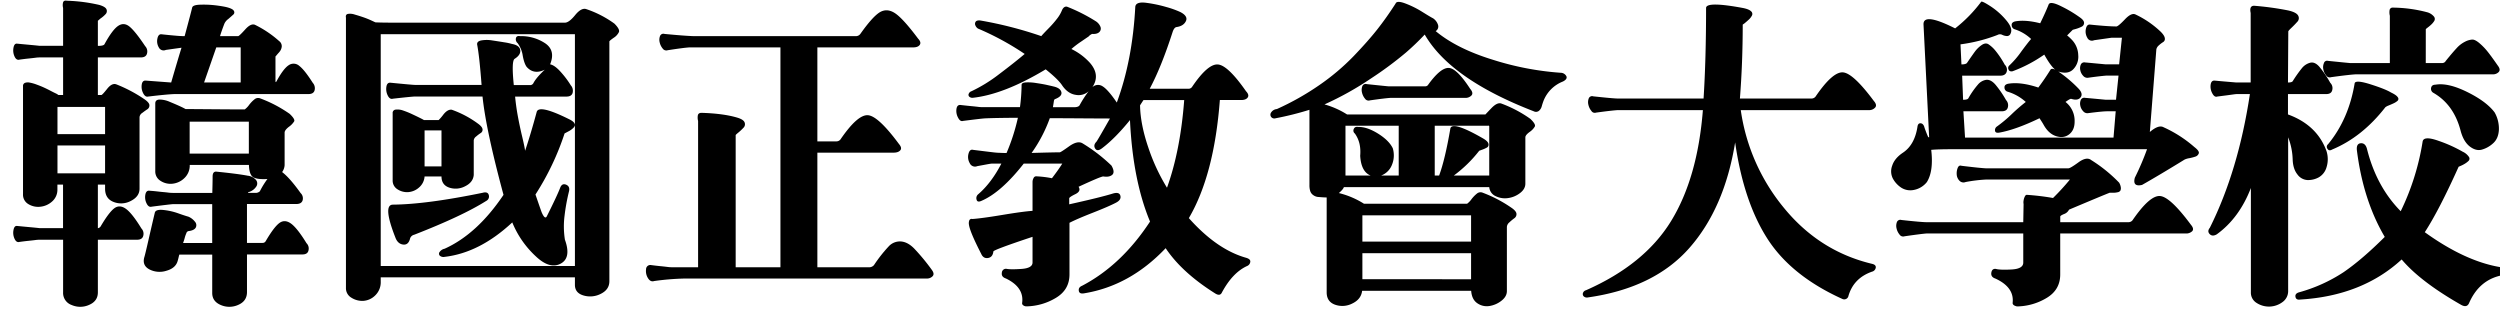
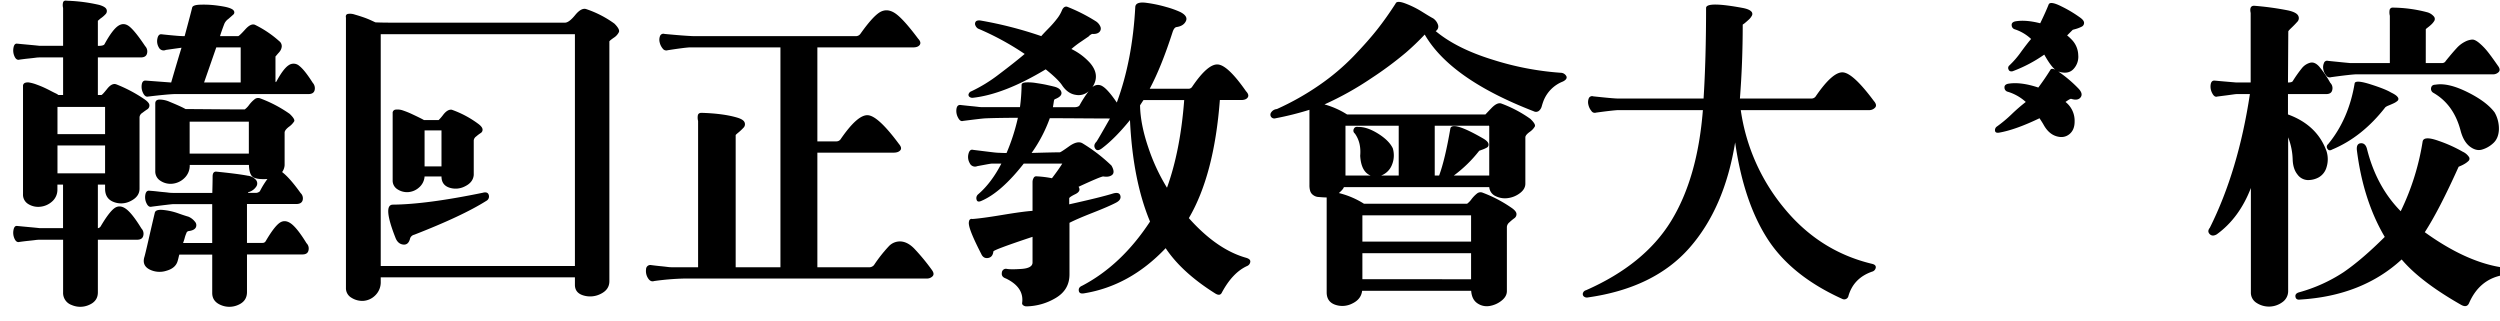
<svg xmlns="http://www.w3.org/2000/svg" id="레이어_1" data-name="레이어 1" viewBox="0 0 1536 197">
  <path d="M178.68,137.28q-3.84-2.68-7.12-.19t-8.27,11a2.13,2.13,0,0,1-1.93,1.15h-9.62V125.35H182c2.17,0,3.49-.77,3.94-2.31a4.47,4.47,0,0,0-1.25-4.43q-6.74-9.42-11.36-12.89a8.09,8.09,0,0,0,1.54-4.23v-20q0-1.53,2.6-3.56a11.81,11.81,0,0,0,3.27-3.37q.68-1.33-2.79-4.62A79.73,79.73,0,0,0,160,60.49a3.43,3.43,0,0,0-3.56.48,19.32,19.32,0,0,0-3.37,3.47,12.51,12.51,0,0,1-2.7,2.79q-6,0-18.28-.1T114,67q-1.35-.77-3.66-1.83c-1.54-.71-3.56-1.57-6.06-2.6A15.63,15.63,0,0,0,98,61.17c-1.73.06-2.6.86-2.6,2.4v41.57a6.72,6.72,0,0,0,3.27,6,11.13,11.13,0,0,0,7.32,1.73,12.21,12.21,0,0,0,7.31-3.46,10.59,10.59,0,0,0,3.27-8.09h36.37q.2,6.17,2.7,7.6t8.66,1.06a52.19,52.19,0,0,0-4.62,7.51,3.64,3.64,0,0,1-2.12,1h-5.19a.75.75,0,0,1,.77-.58,8.37,8.37,0,0,0,4.42-3.46,3.4,3.4,0,0,0-.38-4,7.78,7.78,0,0,0-5-2.5q-6-1.16-19.43-2.51c-1.42,0-2.12,1-2.12,3.08,0,2.31-.07,5.65-.19,10H106.13a20.77,20.77,0,0,1-2.79-.19c-1-.13-1.86-.22-2.69-.29s-2.09-.19-3.76-.39-3.4-.35-5.19-.48c-1.29-.12-2.09.71-2.41,2.51a8.45,8.45,0,0,0,.77,5.29q1.25,2.59,3.18,2,10.58-1.35,12.89-1.54h24.25v23.86h-17.9a28.57,28.57,0,0,0,1-3.08,17.88,17.88,0,0,1,1-2.88,1.78,1.78,0,0,1,1.34-1.35c2.31-.26,3.79-1,4.43-2.12a3.16,3.16,0,0,0-.48-3.65,10,10,0,0,0-4-3.08c-1.41-.39-3.56-1.09-6.44-2.12a38.35,38.35,0,0,0-9-2c-3.08-.32-4.82.22-5.2,1.63q-1.92,8.09-4,17.23t-2.5,10.3q-1.35,5,3.27,7.4a13.65,13.65,0,0,0,10.39.77q5.77-1.63,6.93-6.25c.12-.39.29-1,.48-1.83s.35-1.44.48-1.83h20.21V180q0,5.2,5.29,7.41a13.16,13.16,0,0,0,10.68-.09q5.39-2.31,5.39-7.89v-23.1H185.8q3.27,0,3.76-2.59a4.59,4.59,0,0,0-1.25-4.33Q182.54,140,178.68,137.28ZM152.89,94.37H116.52V74.74h36.37Z" />
  <path d="M77.26,128.24q-3.86-2.7-7.12-.2t-8.27,11a2.39,2.39,0,0,1-1.74,1.16V113.42h4.43v2.5q0,6.17,5.29,8.18a12.53,12.53,0,0,0,10.59-.68q5.28-2.69,5.29-7.5V72a3.4,3.4,0,0,1,1.64-2.6c1.09-.83,2.11-1.57,3.08-2.21a2.75,2.75,0,0,0,1.34-2.6Q91.7,63,88.62,60.88a88.1,88.1,0,0,0-17.13-9.05q-2.7-1-5.68,2.79c-2,2.51-3.17,3.76-3.56,3.76H60.13V35.28H86.5q3.27,0,3.85-2.5a4.71,4.71,0,0,0-1.16-4.43q-6-9-9.52-11.93t-7.12-.48Q69,18.36,64.18,27.2q-.59,1-4.05,1V12.77l1.54-1.35a17.36,17.36,0,0,0,3.08-2.6,2.71,2.71,0,0,0,.68-3.08Q64.76,4.11,60.9,3A100.9,100.9,0,0,0,41.08.45Q39,.06,38.68,1.8a6.84,6.84,0,0,0,.09,3.08V28.16H24.34c-1-.12-2.95-.32-5.77-.58s-5.52-.51-8.09-.76c-1.15-.13-1.89.73-2.21,2.59a8.81,8.81,0,0,0,.67,5.3c.77,1.67,1.8,2.3,3.08,1.92,1.8-.25,3.63-.48,5.49-.67s3.27-.36,4.23-.48a19.66,19.66,0,0,1,2.6-.2H38.77v23.1H35.89a8,8,0,0,0-1.64-1c-.58-.26-1.67-.8-3.27-1.64s-3.05-1.54-4.33-2.12-2.73-1.15-4.33-1.73a23.94,23.94,0,0,0-4.14-1.15,5.2,5.2,0,0,0-2.89.19,2,2,0,0,0-1.15,2v66.39a6.67,6.67,0,0,0,3.27,6.07,11.49,11.49,0,0,0,7.31,1.63A12.68,12.68,0,0,0,32,123.81a9.56,9.56,0,0,0,3.27-7.51v-2.88h3.46v26.75H24.34q-1.55-.19-5.77-.58c-2.83-.26-5.52-.51-8.09-.77-1.15-.13-1.89.74-2.21,2.6a8.78,8.78,0,0,0,.67,5.29q1.16,2.5,3.08,1.92c1.8-.25,3.63-.48,5.49-.67s3.27-.35,4.23-.48a19.52,19.52,0,0,1,2.6-.19H38.77v32.33a7.86,7.86,0,0,0,5.3,7.79,13.16,13.16,0,0,0,10.68-.09q5.39-2.31,5.38-7.7V147.29H84.19c2.18,0,3.47-.83,3.85-2.5a4.7,4.7,0,0,0-1.16-4.43Q81.12,130.94,77.26,128.24ZM35.31,65.69H64.56V82.43H35.31Zm0,40.8V89.36H64.56v17.13Z" />
  <path d="M183.88,40.48a5.23,5.23,0,0,0-6.54-.39q-3.28,2.13-7.51,10c0,.13-.13.19-.38.19l-.2.2V34.71c.77-.9,1.57-1.83,2.41-2.79a5.91,5.91,0,0,0,1.44-3.28,3.85,3.85,0,0,0-1.54-3.36,65.52,65.52,0,0,0-14.82-10c-1.66-.77-3.69.16-6.06,2.79s-3.82,4-4.33,4.14H135.19c.51-1.8,1.41-4.36,2.69-7.7a7.38,7.38,0,0,1,2.31-2.79c1.28-1.09,2.31-2,3.08-2.7a1.76,1.76,0,0,0,.39-2.4q-.78-1.35-4.81-2.31c-1.8-.39-4-.74-6.64-1.06a62.69,62.69,0,0,0-8.86-.38q-4.91.09-5.29,1.82-.57,2.51-4.62,17.52c-1.41,0-2.88-.07-4.42-.2s-3.31-.28-5.3-.48-3.49-.35-4.52-.48c-1.28-.12-2.12.77-2.5,2.7a7.46,7.46,0,0,0,.87,5.38,3.27,3.27,0,0,0,4.33,1.54q9.42-1.34,9.62-1.34-2.11,6.74-6.35,21.36L89.58,49.52c-1.41-.12-2.25.71-2.5,2.51a8.62,8.62,0,0,0,.86,5.19c.84,1.67,1.83,2.38,3,2.12Q102.09,58,107.09,57.8h82.37q3.27,0,3.85-2.41a5,5,0,0,0-1.16-4.52Q187.15,43,183.88,40.48Zm-36,10.2H125.38l7.5-21.56h15Z" />
-   <path d="M349.58,73.2Q331.1,64,329.75,68.77q-3.64,13.47-7.12,23.86-.37-2.68-1.82-8.75t-2.6-12.22q-1.15-6.16-1.73-12.32H348q3.27,0,3.85-2.41a5,5,0,0,0-1.16-4.52,55.49,55.49,0,0,0-6.06-8.08c-2.5-2.82-4.71-4.43-6.64-4.81q3.47-8.48-3-12.9a26.73,26.73,0,0,0-15.5-4.42c-1.41-.26-2.24.16-2.5,1.25a3,3,0,0,0,1,3,17,17,0,0,1,3.17,7.7q.87,4.82,2.41,6.93,4.42,5,11.16,1.73-5.38,5-7.12,8.47a2.27,2.27,0,0,1-2.12,1h-9.81q-1.54-15,.57-16.17,3.86-2.49,3.37-5.39T314.55,27a35.83,35.83,0,0,0-4.71-1c-2.38-.39-4.85-.77-7.41-1.16a20,20,0,0,0-6.74,0c-1.92.39-2.76,1.28-2.5,2.69q1.35,6.93,2.69,24.64h-40.8q-1.53,0-15.2-1.35c-1.41-.12-2.25.74-2.5,2.6a8.78,8.78,0,0,0,.87,5.29q1.25,2.51,3.17,1.93,11.93-1.35,13.86-1.35h41.18q2.12,20.59,12.9,60.43-16.17,24.06-36.19,33.1a4.86,4.86,0,0,0-3,1.92,1.74,1.74,0,0,0,0,2.31,3.43,3.43,0,0,0,3,.77q21.56-2.51,41.57-21.17a58.41,58.41,0,0,0,14.63,21q8.46,7.89,15.11,4.33t2.6-14.72a51.84,51.84,0,0,1-.2-14.82,120.81,120.81,0,0,1,2.7-14.82q.76-3.08-1.74-4.14t-3.65,1.83q-1.74,4.62-8.28,17.71c-.77,1.28-1.79.45-3.08-2.51-.12-.25-1.41-3.91-3.84-11a163,163,0,0,0,17.89-37.53L350,80.32q3.07-1.92,3.27-3.47Q353.23,74.93,349.58,73.2Z" />
  <path d="M244.21,116.3a10.66,10.66,0,0,0,6.54,1.74,11.08,11.08,0,0,0,6.64-2.79,9.74,9.74,0,0,0,3.47-6.84h10.39q0,5.2,4.72,6.84a12.35,12.35,0,0,0,9.71-.77q5-2.42,5.39-7V86.28a3.36,3.36,0,0,1,1.45-2.4,24,24,0,0,1,2.79-2.12,2.34,2.34,0,0,0,1.15-2.41c-.13-1-1.09-2.18-2.89-3.46a61.6,61.6,0,0,0-16-8.47c-1.67-.25-3.4.74-5.19,3a27.24,27.24,0,0,1-2.89,3.36h-9c-.38-.25-1.22-.7-2.5-1.34s-2.89-1.41-4.81-2.31a51.7,51.7,0,0,0-5.48-2.22,9.89,9.89,0,0,0-4.53-.57,2,2,0,0,0-1.92,2.21v41.18A6.23,6.23,0,0,0,244.21,116.3Zm16.65-36.18h10.39v22.13H260.86Z" />
  <path d="M247.87,150.27c2.12.19,3.49-1.12,4.14-3.94a3.53,3.53,0,0,1,2.5-2.12q29.63-11.55,44.26-20.79a3,3,0,0,0,1.54-3.56c-.38-1.47-1.61-2-3.66-1.44q-34.63,7.13-55.23,7.31-6.54,0,1.73,20.79Q244.7,150,247.87,150.27Z" />
  <path d="M360.35,5.65q-3.08-1.16-7,3.65t-6.45,4.62H241.81q-7.32,0-11.17-.19l-2.5-1.16q-2.5-1.15-5-2c-1.67-.57-3.4-1.12-5.2-1.63a8.72,8.72,0,0,0-4.23-.39c-1,.26-1.42,1-1.16,2.31V176.92a6.69,6.69,0,0,0,3.37,6,12.38,12.38,0,0,0,7.31,1.93,11.4,11.4,0,0,0,7.32-3.37,11.25,11.25,0,0,0,3.37-8.57v-2.5H353.23V175c0,3.33,1.77,5.52,5.3,6.54a14.23,14.23,0,0,0,10.58-1c3.53-1.74,5.29-4.33,5.29-7.8V25.47c0-.26.87-1,2.6-2.22a8.58,8.58,0,0,0,3.27-3.56q.68-1.73-2.79-5.19A64.09,64.09,0,0,0,360.35,5.65Zm-7.12,71.2v86.6H233.92V21H353.23Z" />
  <path d="M561.66,152.68q-4-4.05-8.18-4.33a9.36,9.36,0,0,0-7.51,3.08,87.46,87.46,0,0,0-9,11.45,3.88,3.88,0,0,1-3.08,1.34H502.19V93.79H549c1.93,0,3.3-.48,4.14-1.45s.55-2.27-.87-3.94q-12.69-17.13-19-17.61T516.62,85.32a3.16,3.16,0,0,1-2.88,1.54H502.19V29.12h58.89c1.92,0,3.27-.51,4-1.54s.45-2.3-1-3.84q-9.06-12.13-14-15.5t-9.43-.77q-4.42,2.61-11.93,13.19a3.36,3.36,0,0,1-3.08,1.54H426q-5.58-.19-17.71-1.35a2.2,2.2,0,0,0-2.79,1.35,6.46,6.46,0,0,0-.19,3.85,8.9,8.9,0,0,0,1.83,3.75,2.67,2.67,0,0,0,3.08,1.06q10-1.55,13.47-1.74h55.81v135.1H452V83c0-.13.54-.64,1.63-1.54a32.39,32.39,0,0,0,3.08-2.89,3,3,0,0,0,.77-3.36q-.68-1.83-4.71-3-8.48-2.49-21.75-2.88c-1.41,0-2.18.61-2.31,1.82a8.29,8.29,0,0,0,.2,3.18v89.87h-16a20.77,20.77,0,0,1-2.79-.19c-1-.13-2.4-.29-4.33-.48s-3.85-.42-5.77-.67a2.61,2.61,0,0,0-3.08,2.59,8.1,8.1,0,0,0,1.15,5.39q1.55,2.59,3.85,1.83a159.17,159.17,0,0,1,18.67-1.54H569.35a4.78,4.78,0,0,0,3.66-1.44c.9-1,.7-2.28-.58-4A127.07,127.07,0,0,0,561.66,152.68Z" />
  <path d="M765.84,158.45q-18.09-5-35.41-24.44Q746,107.45,749.48,61.46h13.09c1.93,0,3.27-.51,4-1.54s.45-2.31-1-3.85q-11.16-16-17.32-16.46T732.55,53.18a2.66,2.66,0,0,1-2.5,1.35H706.38q7.11-13.29,14-34.64c.65-2.05,1.48-3.14,2.51-3.27Q727.16,16,728.6,13c1-2.05-.16-3.91-3.36-5.58a56.2,56.2,0,0,0-8.57-3.08,81.78,81.78,0,0,0-12.31-2.6c-4.3-.58-6.58.23-6.84,2.41Q695.8,37,686.17,63q-5.38-7.89-8.66-9.92a5.05,5.05,0,0,0-6.35.49q5-7.51-1.54-15a37.12,37.12,0,0,0-11.36-8.46,58.77,58.77,0,0,1,6.07-4.62c2.62-1.8,4.13-2.82,4.52-3.08A5.54,5.54,0,0,1,671,20.85c2,.13,3.52-.26,4.42-1.16a2.93,2.93,0,0,0,.68-3.27,7.24,7.24,0,0,0-3-3.46,105.77,105.77,0,0,0-17.51-8.85c-1.28-.26-2.31.45-3.08,2.11a20.59,20.59,0,0,1-2.79,4.91A61.43,61.43,0,0,1,644,17.67q-3.66,3.76-4.23,4.53a242.15,242.15,0,0,0-37.53-9.63c-1.41-.12-2.34.13-2.79.77a2.26,2.26,0,0,0-.19,2.22,4.18,4.18,0,0,0,1.63,2,169.35,169.35,0,0,1,28.68,15.59q-6.35,5.38-15.69,12.41a91.87,91.87,0,0,1-17,10.49,2.63,2.63,0,0,0-1.63,1.44,1.58,1.58,0,0,0,.19,1.83,2.8,2.8,0,0,0,2.21.77Q616.89,58,642.48,42.6q7.89,6.34,10.2,10,3.47,5,8.28,5.68a9.11,9.11,0,0,0,7.89-2.21,67.18,67.18,0,0,0-5.58,8.66c-.52.77-1.67,1.15-3.47,1.15H646.91c.26-1.54.45-2.76.58-3.65s.38-1.22.77-1.35q4.43-1.74,3.85-4.24c-.39-1.66-1.93-2.82-4.62-3.46-1-.26-2.48-.58-4.33-1s-4-.77-6.55-1.16a28.93,28.93,0,0,0-6.35-.38c-1.73.13-2.59.64-2.59,1.54a111.87,111.87,0,0,1-1,13.66H603.8a23.06,23.06,0,0,1-2.89-.19c-1-.13-2.53-.29-4.52-.48s-4.07-.42-6.25-.67c-1.42-.13-2.25.7-2.5,2.5a8.58,8.58,0,0,0,1,5.29c.89,1.73,1.92,2.41,3.08,2q10.58-1.35,13.08-1.54c2.31-.13,5.74-.22,10.3-.29s8-.09,10.3-.09A123.79,123.79,0,0,1,618.43,94c-.9,0-2.25,0-4-.1a39.89,39.89,0,0,1-4-.29c-1.15-.12-5.32-.64-12.51-1.53q-2.12-.59-2.88,2.4a7.56,7.56,0,0,0,.77,5.77,3.53,3.53,0,0,0,4.62,1.83l5.39-1c1.41-.26,2.33-.41,2.79-.48a8.73,8.73,0,0,1,1.05-.1h5.59q-6.17,11.94-14.25,18.86a3.07,3.07,0,0,0-1,3.27c.31,1.29,1.31,1.54,3,.77q12.12-5.19,26-22.9h23.67q-2.12,3.47-6.35,9a65.62,65.62,0,0,0-9.43-1.16,1.7,1.7,0,0,0-1.83,1,5,5,0,0,0-.67,2.59v17.61q-5.78.39-18.48,2.5t-18.47,2.51a1.61,1.61,0,0,0-1.83.67,5,5,0,0,0-.29,2.79q.58,4.42,7.51,17.9c.89,2.05,2.31,2.92,4.23,2.6s3-1.64,3.27-4q0-1,24.06-9v15.78q0,3.47-6.83,3.94t-9.34-.09a2.53,2.53,0,0,0-2.69,2.5c-.26,1.66.57,2.82,2.5,3.46q11.16,5.39,10,14.82a1.55,1.55,0,0,0,.38,1.44,3.28,3.28,0,0,0,2.12.87,36.2,36.2,0,0,0,18.18-5.2q8.38-5,8.38-14.43V136.9q4.43-2.31,14.24-6.16t14.24-6.16q3.47-1.74,2.79-4.33T683.47,119q-7.5,2.31-26.55,6.54v-3.66q0-.76,3.75-2.59t2-4.53q13.66-6.35,15.2-6.35,3.66.59,5.49-1c1.22-1.09,1.06-3-.48-5.68A101.18,101.18,0,0,0,665,88q-3.07-1.73-8.18,1.93c-3.4,2.44-5.29,3.65-5.68,3.65q-3.46,0-17.32.39A88.06,88.06,0,0,0,645,72.62q6.15,0,18.57.09t18.38.1q-7.32,12.9-8.28,14.24c-1.41,1.41-1.67,2.83-.77,4.24s2.37,1.28,4.43-.39q7.89-6,16.93-17.13,1.74,37,12.32,62.36-17.52,26.75-41.76,39.45c-1.54.64-2.22,1.66-2,3.08s1.31,1.92,3.36,1.54q28.1-4.62,50-27.72,10,15,30.6,27.91c1.92,1.15,3.27.9,4-.77q6.54-12.12,15.4-16.17a3.15,3.15,0,0,0,2-2.59C768.31,159.76,767.51,159,765.84,158.45ZM717,115.34a119.52,119.52,0,0,1-11.55-24.92q-4.8-14.15-5-25.69c.38-.64,1.09-1.73,2.12-3.27h25Q725.25,92.44,717,115.34Z" />
-   <path d="M890,41.73q-5-.09-12.51,10.3a2.06,2.06,0,0,1-1.92,1H853q-.39,0-13.28-1.35A2.21,2.21,0,0,0,837,53a6.47,6.47,0,0,0-.19,3.85,8.9,8.9,0,0,0,1.83,3.75,2.67,2.67,0,0,0,3.08,1.06q9.42-1.35,12.89-1.54H900a5,5,0,0,0,4.14-1.54c.83-1,.54-2.37-.87-4Q895,41.83,890,41.73Z" />
  <path d="M958.87,44.71a178.71,178.71,0,0,1-41.67-8Q895,29.89,882.08,19.12a3.29,3.29,0,0,0,1.44-3.85,7.77,7.77,0,0,0-3-4c-1.28-.64-3.5-2-6.64-3.95a57.83,57.83,0,0,0-10.2-5.1c-3.65-1.41-5.74-1.41-6.25,0q-5.58,8.67-11.26,15.88T831.56,34.61a138.78,138.78,0,0,1-21,17.7A163.33,163.33,0,0,1,784.51,67,4.66,4.66,0,0,0,781.05,69a2.35,2.35,0,0,0-.1,2.79,2.48,2.48,0,0,0,2.79.87,186.56,186.56,0,0,0,20.78-5.2V113.8a11.81,11.81,0,0,0,.39,3.27,4.83,4.83,0,0,0,1.15,2.12,6.47,6.47,0,0,0,1.74,1.25,5.65,5.65,0,0,0,2.11.58l2.51.19c.89.07,1.79.1,2.69.1v58.31q0,5.77,5.2,7.6a13.33,13.33,0,0,0,10.58-.77q5.39-2.59,6-7.79h67c.25,3.59,1.54,6.16,3.85,7.7a10.12,10.12,0,0,0,7.5,1.63,15.82,15.82,0,0,0,7.32-3.27q3.27-2.59,3.27-5.87V139.4a4,4,0,0,1,1.54-2.79,30,30,0,0,1,3-2.5,3,3,0,0,0,1.35-2.7q-.1-1.64-2.79-3.56a81.24,81.24,0,0,0-17.9-9.43,3.43,3.43,0,0,0-3.56.48,19.32,19.32,0,0,0-3.37,3.47,12.54,12.54,0,0,1-2.69,2.79H838a51.87,51.87,0,0,0-15.4-6.55c1.8-1.54,2.83-2.75,3.08-3.65H915a6.61,6.61,0,0,0,4,5.58,12.82,12.82,0,0,0,7.6,1.15,15.38,15.38,0,0,0,7.31-3.08c2.18-1.66,3.27-3.59,3.27-5.77V84.36c0-.9.87-2,2.6-3.27A10.46,10.46,0,0,0,943,77.72q.68-1.44-2.79-4.72a76.63,76.63,0,0,0-17.9-9.43c-1.67-.51-3.65.45-6,2.89s-3.53,3.72-3.66,3.85H827.62a51.69,51.69,0,0,0-13.86-6.16,191.49,191.49,0,0,0,28.77-16.07A220.9,220.9,0,0,0,863.8,32.3a157.18,157.18,0,0,0,11.55-11.07q15.76,27.33,67,47.15a2.91,2.91,0,0,0,3.17-.28,5.44,5.44,0,0,0,1.73-2.8c.32-1.15.68-2.24,1.06-3.27A21,21,0,0,1,960.22,50.1c2-1,2.75-2.15,2.11-3.37A4,4,0,0,0,958.87,44.71ZM837.05,132.28h66.78v16.16H837.05Zm0,23.28h66.78v16H837.05ZM881.5,77.24h32.72a.54.54,0,0,1,.77.38v30.22H893.24a80,80,0,0,0,15.59-15.21l1.54-.57a17.6,17.6,0,0,0,3.08-1.35,2,2,0,0,0,1.06-2.31q-.28-1.55-3.18-3.27-18.66-10.78-20.2-6.35Q887.85,98,884.2,107.84h-2.7Zm-54.84,0h32.71v30.6H848.59a11.39,11.39,0,0,0,6.45-6.16,15.15,15.15,0,0,0,.68-10.59q-2.31-4.8-9.05-9T834.55,78c-1.42-.26-2.35.16-2.79,1.25a2.23,2.23,0,0,0,.67,2.79q4,5.58,3.27,13.66.59,9.81,6.35,12.13H826.66Z" />
  <path d="M1152.09,66.08c.89-1,.64-2.38-.77-4q-12.71-17.12-19-17.61T1115.71,59a3.16,3.16,0,0,1-2.88,1.54H1069q1.72-21.93,1.73-45.41l1.35-1c.77-.64,1.57-1.34,2.4-2.11a8.76,8.76,0,0,0,1.93-2.5,2.1,2.1,0,0,0-.58-2.6c-.84-.84-2.47-1.51-4.91-2q-22.71-4.23-22.71,0,0,31.56-1.54,55.61H993.89q-2.5,0-15-1.34a2.2,2.2,0,0,0-2.79,1.34,6.47,6.47,0,0,0-.19,3.85,8.88,8.88,0,0,0,1.83,3.76,2.44,2.44,0,0,0,2.88,1.05q9.82-1.34,13.48-1.54h52.15q-3.27,41.77-19.63,68.32t-52.15,42.34a2.64,2.64,0,0,0-1.83,1.54,2,2,0,0,0,.29,2.12,2.87,2.87,0,0,0,2.69.77q40.6-5.77,62.26-30.31t28.19-64.95q5.2,36.38,19.82,59.17t46,37a2.66,2.66,0,0,0,3.66-1.35q3.07-11.35,14.62-15.39a3.06,3.06,0,0,0,2.31-2.5q.19-1.74-2.31-2.31Q1118,154.4,1096.28,128a121.15,121.15,0,0,1-26.75-60.34h78.71A4.87,4.87,0,0,0,1152.09,66.08Z" />
-   <path d="M1348.19,90.32a76,76,0,0,0-18.86-12.12q-3.07-1.74-8.47,2.89l4-50.81a4.51,4.51,0,0,1,1.54-2.41,17.88,17.88,0,0,1,2.6-2,2.25,2.25,0,0,0,1.06-2.4q-.19-1.64-2.5-3.95a58.77,58.77,0,0,0-15.4-10.58q-2.51-1.35-6.54,2.88c-2.69,2.83-4.43,4.3-5.2,4.43-3.46,0-8.92-.38-16.35-1.15-1.29-.13-2.12.77-2.51,2.69a7.55,7.55,0,0,0,.87,5.39,3.11,3.11,0,0,0,4.14,1.54l10.77-1.54h6.36L1302,39.52h-8.46q-10.59-1-12.51-1.16a2.29,2.29,0,0,0-2.6,1.35,5.64,5.64,0,0,0-.29,3.46,6.78,6.78,0,0,0,1.73,3.37,3.32,3.32,0,0,0,2.89,1.25q7.11-1,11.35-1.34h7.51l-1.54,14.81h-6.54q-10.59-1-12.51-1.15a2.28,2.28,0,0,0-2.6,1.35,5.64,5.64,0,0,0-.29,3.46,6.82,6.82,0,0,0,1.73,3.37,3.32,3.32,0,0,0,2.89,1.25q9-1.16,11.74-1.16h5.39l-1.35,16.17h-91.22l-1-16.17h23.47q3.29,0,3.85-2.5a4.68,4.68,0,0,0-1.15-4.42,62,62,0,0,0-6.64-9.63q-2.79-3.07-5.48-2.79a8.24,8.24,0,0,0-5.1,2.89,52.88,52.88,0,0,0-5.87,8.37c-.26.65-1.35,1-3.28,1l-.57-14.81h23.48c2,0,3.33-.78,3.84-2.31a4.26,4.26,0,0,0-1.15-4.43,55.7,55.7,0,0,0-5.77-8.66,19.05,19.05,0,0,0-4.33-3.95q-1.83-1.05-4.14.58a17.41,17.41,0,0,0-4,3.85q-1.63,2.22-4.9,7c-.39.65-1.54,1-3.47,1l-.58-12.32a98.34,98.34,0,0,0,22.71-5.77,3.09,3.09,0,0,1,2.89-.1,7.34,7.34,0,0,0,2.89.77,2.3,2.3,0,0,0,2.31-1.64q1.53-3.08-2.79-8.17a43.72,43.72,0,0,0-9.53-8.47c-3.46-2.25-5.39-3.18-5.77-2.79a86.24,86.24,0,0,1-16,16.36q-19.81-10-19.43-2.31l3.46,69.28-.58-.19c-.26-.52-.67-1.51-1.25-3s-1-2.66-1.25-3.56q-.77-1.92-2.31-1.92T1178.07,78q-1.74,11-8.86,15.78-5.19,3.46-6.64,8a9.77,9.77,0,0,0,.39,7.89,15.77,15.77,0,0,0,5.1,5.59,10.35,10.35,0,0,0,7.79,1.44,13.38,13.38,0,0,0,8-4.81q4.23-6.73,2.69-19.82c2.82-.26,7-.39,12.51-.39h120.09a163.92,163.92,0,0,1-7.5,17.51q-1.55,5.77,4.42,4.43,10.2-5.77,26.18-15.59a10.78,10.78,0,0,1,3-.86,28.07,28.07,0,0,0,3.75-1,3.19,3.19,0,0,0,1.93-1.92Q1351.46,92.83,1348.19,90.32Z" />
-   <path d="M1327.12,120.44q-6.25-.48-16.65,14.53a3.17,3.17,0,0,1-2.89,1.54h-41.76v-3.46c0-.39.77-.9,2.31-1.54a5.4,5.4,0,0,0,3.08-2.7q23.28-9.81,25-10.39h2.69a11,11,0,0,0,2.12-.29,2.47,2.47,0,0,0,1.73-1,3.39,3.39,0,0,0,.29-1.92,7.61,7.61,0,0,0-1.06-3,90.39,90.39,0,0,0-17.12-13.85Q1282,96.1,1277,99.75t-6.16,3.66H1220q-3.66-.19-14.82-1.54c-1-.38-1.8,0-2.31,1.16a8.88,8.88,0,0,0-.67,4,5.92,5.92,0,0,0,1.63,3.94,3.42,3.42,0,0,0,3.85.87,93.6,93.6,0,0,1,12.71-1.54h51.38a143.78,143.78,0,0,1-10.39,11.35,148.69,148.69,0,0,0-15.78-1.92c-.65-.13-1.16.19-1.54,1a7.83,7.83,0,0,0-.77,2.5,5.7,5.7,0,0,0,0,2.12l-.2,11.16h-59.46q-3.09,0-15.4-1.35a2.22,2.22,0,0,0-2.79,1.35,6.47,6.47,0,0,0-.19,3.85,8.9,8.9,0,0,0,1.83,3.75,2.65,2.65,0,0,0,3.08,1.06q10.58-1.53,13.66-1.73h59.27v17.9q0,3.84-7.21,4.23c-4.81.26-8.06.13-9.72-.38q-2.31-.19-2.7,2.4c-.25,1.73.58,2.92,2.51,3.56q11.73,5.39,10.58,15c0,1,.9,1.73,2.7,2.12a36.2,36.2,0,0,0,18.18-5.2q8.37-5,8.37-14.43V143.44h77a5.23,5.23,0,0,0,4.14-1.44c.83-1,.54-2.28-.87-3.95Q1333.38,120.92,1327.12,120.44Z" />
  <path d="M1275.45,17.77a20.79,20.79,0,0,0,3.46-1.35,2.53,2.53,0,0,0,1.54-2.4q0-1.63-2.89-3.56A76.21,76.21,0,0,0,1266.69,4q-7-3.55-8-1.25-1.73,4.43-5.19,11.55-9.06-2.31-15.4-1.16c-1.54.39-2.25,1.19-2.12,2.41a2.62,2.62,0,0,0,1.74,2.4,26.84,26.84,0,0,1,10.2,6q-1.93,2.12-6.16,7.89a54.76,54.76,0,0,1-7.32,8.47,2,2,0,0,0-.38,2.4c.38,1,1.22,1.32,2.5,1.06A86.34,86.34,0,0,0,1256,33.55q4,7.13,6.73,9.24-2.31-1-2.88,0-3.46,5.58-7.51,11-11-3.66-18.67-2.31c-1.54.38-2.24,1.19-2.11,2.4a2.6,2.6,0,0,0,1.73,2.41,28.72,28.72,0,0,1,11.35,6.35,110.5,110.5,0,0,0-8.66,7.51,79.78,79.78,0,0,1-9.23,7.69,2.65,2.65,0,0,0-1,2.51c.13,1,1,1.41,2.51,1.15q10-1.73,24.82-8.85c1,1.54,1.8,2.76,2.31,3.65q3.08,5.78,7.79,7.32t8.09-1.06c2.24-1.73,3.37-4.33,3.37-7.79a14.66,14.66,0,0,0-5.59-12.13c1.93-1.41,3.08-2,3.47-1.92q4.23,1.34,5.87-1c1.09-1.54.54-3.39-1.64-5.58a78.81,78.81,0,0,0-12.12-10.2q6,1.94,9.24-1.44a11,11,0,0,0,3-8.66,14.15,14.15,0,0,0-3.56-9,28.26,28.26,0,0,0-3.27-3.08l3.46-3.46Z" />
  <path d="M1417.76,110.63a13.59,13.59,0,0,0,6.83-1.64,10.38,10.38,0,0,0,4.81-6.16,16.52,16.52,0,0,0,0-10q-5.78-16-23.67-22.52V57.8h23.48q3.27,0,3.75-2.6a4.58,4.58,0,0,0-1.25-4.33,63.14,63.14,0,0,0-6.83-10q-2.79-3.07-5.58-2.31a9.8,9.8,0,0,0-4.81,3.08,77.86,77.86,0,0,0-5.87,8.28c-.39.51-1.35.77-2.89.77l.2-31.37c0-.26.64-1,1.92-2.21s2.47-2.44,3.56-3.66a3.16,3.16,0,0,0,.58-3.85c-.71-1.35-2.73-2.4-6.06-3.17a179.6,179.6,0,0,0-21-2.89c-2.06,0-2.76,1.48-2.12,4.43V50.68H1374q-9.24-.76-13.28-1.16c-1.41-.12-2.25.71-2.5,2.51a8.58,8.58,0,0,0,1,5.29c.9,1.73,1.92,2.4,3.08,2,2-.26,4-.51,6-.77l4.23-.58a18,18,0,0,1,2.31-.19h7.5q-7.11,47.15-24.63,82.17c-1.15,1.42-1.19,2.7-.1,3.85s2.54,1.22,4.33.2q13.86-10,21-28.49v64.09a7.37,7.37,0,0,0,3.56,6.54,13.9,13.9,0,0,0,15.78-.48,8.25,8.25,0,0,0,3.56-7V84.36A40.71,40.71,0,0,1,1408.62,98q.2,5.78,2.89,9.14A8.17,8.17,0,0,0,1417.76,110.63Z" />
  <path d="M1515.91,56.55q-11.84-5.86-19.53-4.52-2.31,0-2.7,1.92A2.79,2.79,0,0,0,1495,57q12.51,7.13,16.74,23.09,1.74,6.75,5.58,9.82c2.57,2,5.1,2.73,7.61,2a17,17,0,0,0,6.92-3.95c2.12-1.92,3.27-4.64,3.47-8.18a20.18,20.18,0,0,0-2.6-10.68Q1527.74,62.41,1515.91,56.55Z" />
  <path d="M1490.41,18c0-.12.35-.45,1.06-1a25,25,0,0,0,2.21-1.83,10.78,10.78,0,0,0,1.93-2.31,2.34,2.34,0,0,0-.2-2.69,8.28,8.28,0,0,0-4-2.6,85.56,85.56,0,0,0-21.17-2.89,1.86,1.86,0,0,0-2.11,1.83,8.32,8.32,0,0,0,.19,3.18V38.75H1444q-.39,0-13.66-1.35a2,2,0,0,0-2.51,1.35,6.44,6.44,0,0,0-.38,3.85,8.08,8.08,0,0,0,1.73,3.75,2.67,2.67,0,0,0,3.08,1.06q11.16-1.54,15.2-1.74h84.1a4.78,4.78,0,0,0,3.66-1.44c.9-1,.7-2.27-.58-3.94q-4-5.77-6.25-8.57a37,37,0,0,0-4.91-5.1c-1.8-1.54-3.27-2.31-4.43-2.31a11.17,11.17,0,0,0-4.42,1.25,17.45,17.45,0,0,0-5.29,4.05q-2.61,2.79-6.64,7.79a2.51,2.51,0,0,1-2.31,1.35h-10Z" />
  <path d="M1469.05,56.84q-3.46-2.12-12.51-5t-9.82-.77q-3.65,22.14-16.35,37.53a2,2,0,0,0-.39,2.79c.64,1.09,1.6,1.25,2.89.48q18.47-7.69,32.71-26a8,8,0,0,1,2-1.06c1.08-.44,2.11-.89,3.07-1.34a9.8,9.8,0,0,0,2.41-1.54,1.57,1.57,0,0,0,.1-2.22Q1472.32,58.39,1469.05,56.84Z" />
  <path d="M1539.39,165.47a3.75,3.75,0,0,0-2.6-1.25q-21.94-3.47-47-21.55,8.85-13.66,20.79-40.22l1.34-.58a18.31,18.31,0,0,0,2.6-1.35,12.08,12.08,0,0,0,2.22-1.73,1.91,1.91,0,0,0,.09-2.5,9.16,9.16,0,0,0-3.75-3.08,84.53,84.53,0,0,0-14.72-6.64q-9.35-3.36-9.91.48A152.27,152.27,0,0,1,1475,129.78q-15-15.21-20.78-38.49-1-3.47-3.75-3.28c-1.86.13-2.67,1.54-2.41,4.24q3.86,30.8,17.13,53.31-14.06,14-25.4,21.74a96.05,96.05,0,0,1-27.33,12.32c-1.67.51-2.38,1.44-2.12,2.79s1.22,1.89,2.89,1.64q38.1-2.31,62.35-24.64,11.55,13.67,36.57,27.91,3.46,1.92,4.81-1,6.15-14.25,20-17.13a3.5,3.5,0,0,0,2.7-1.54A1.92,1.92,0,0,0,1539.39,165.47Z" />
</svg>